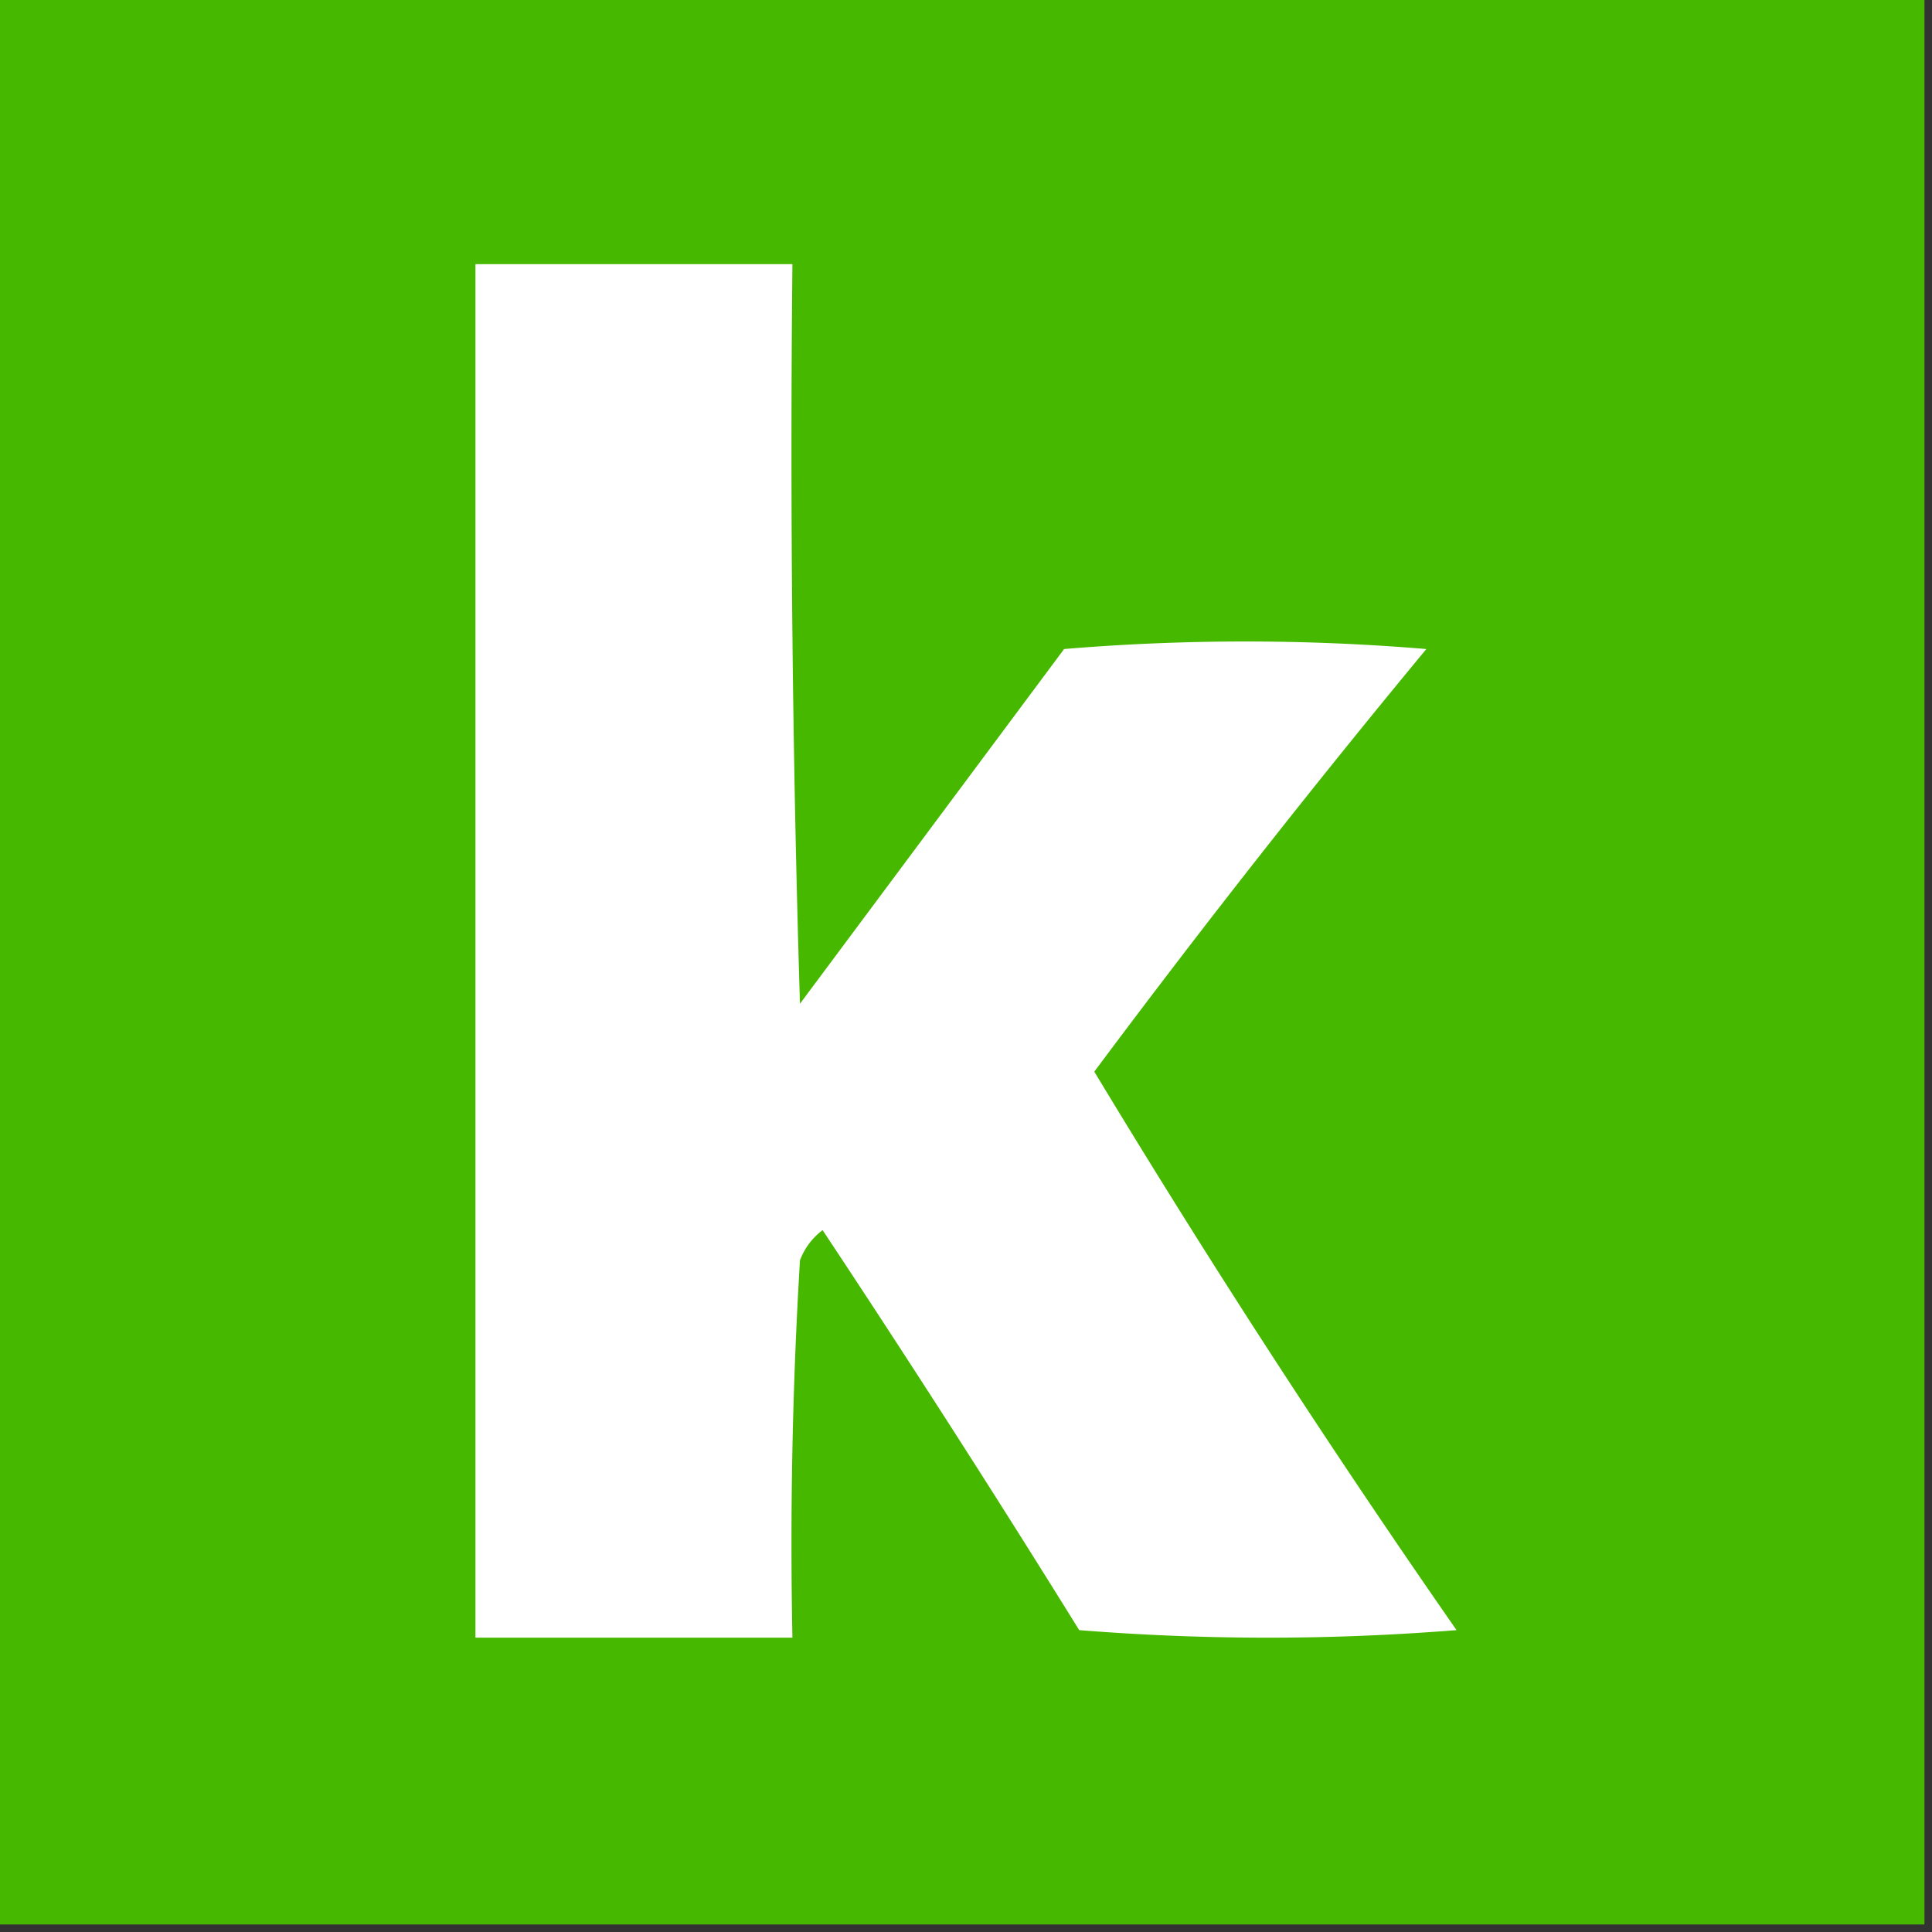
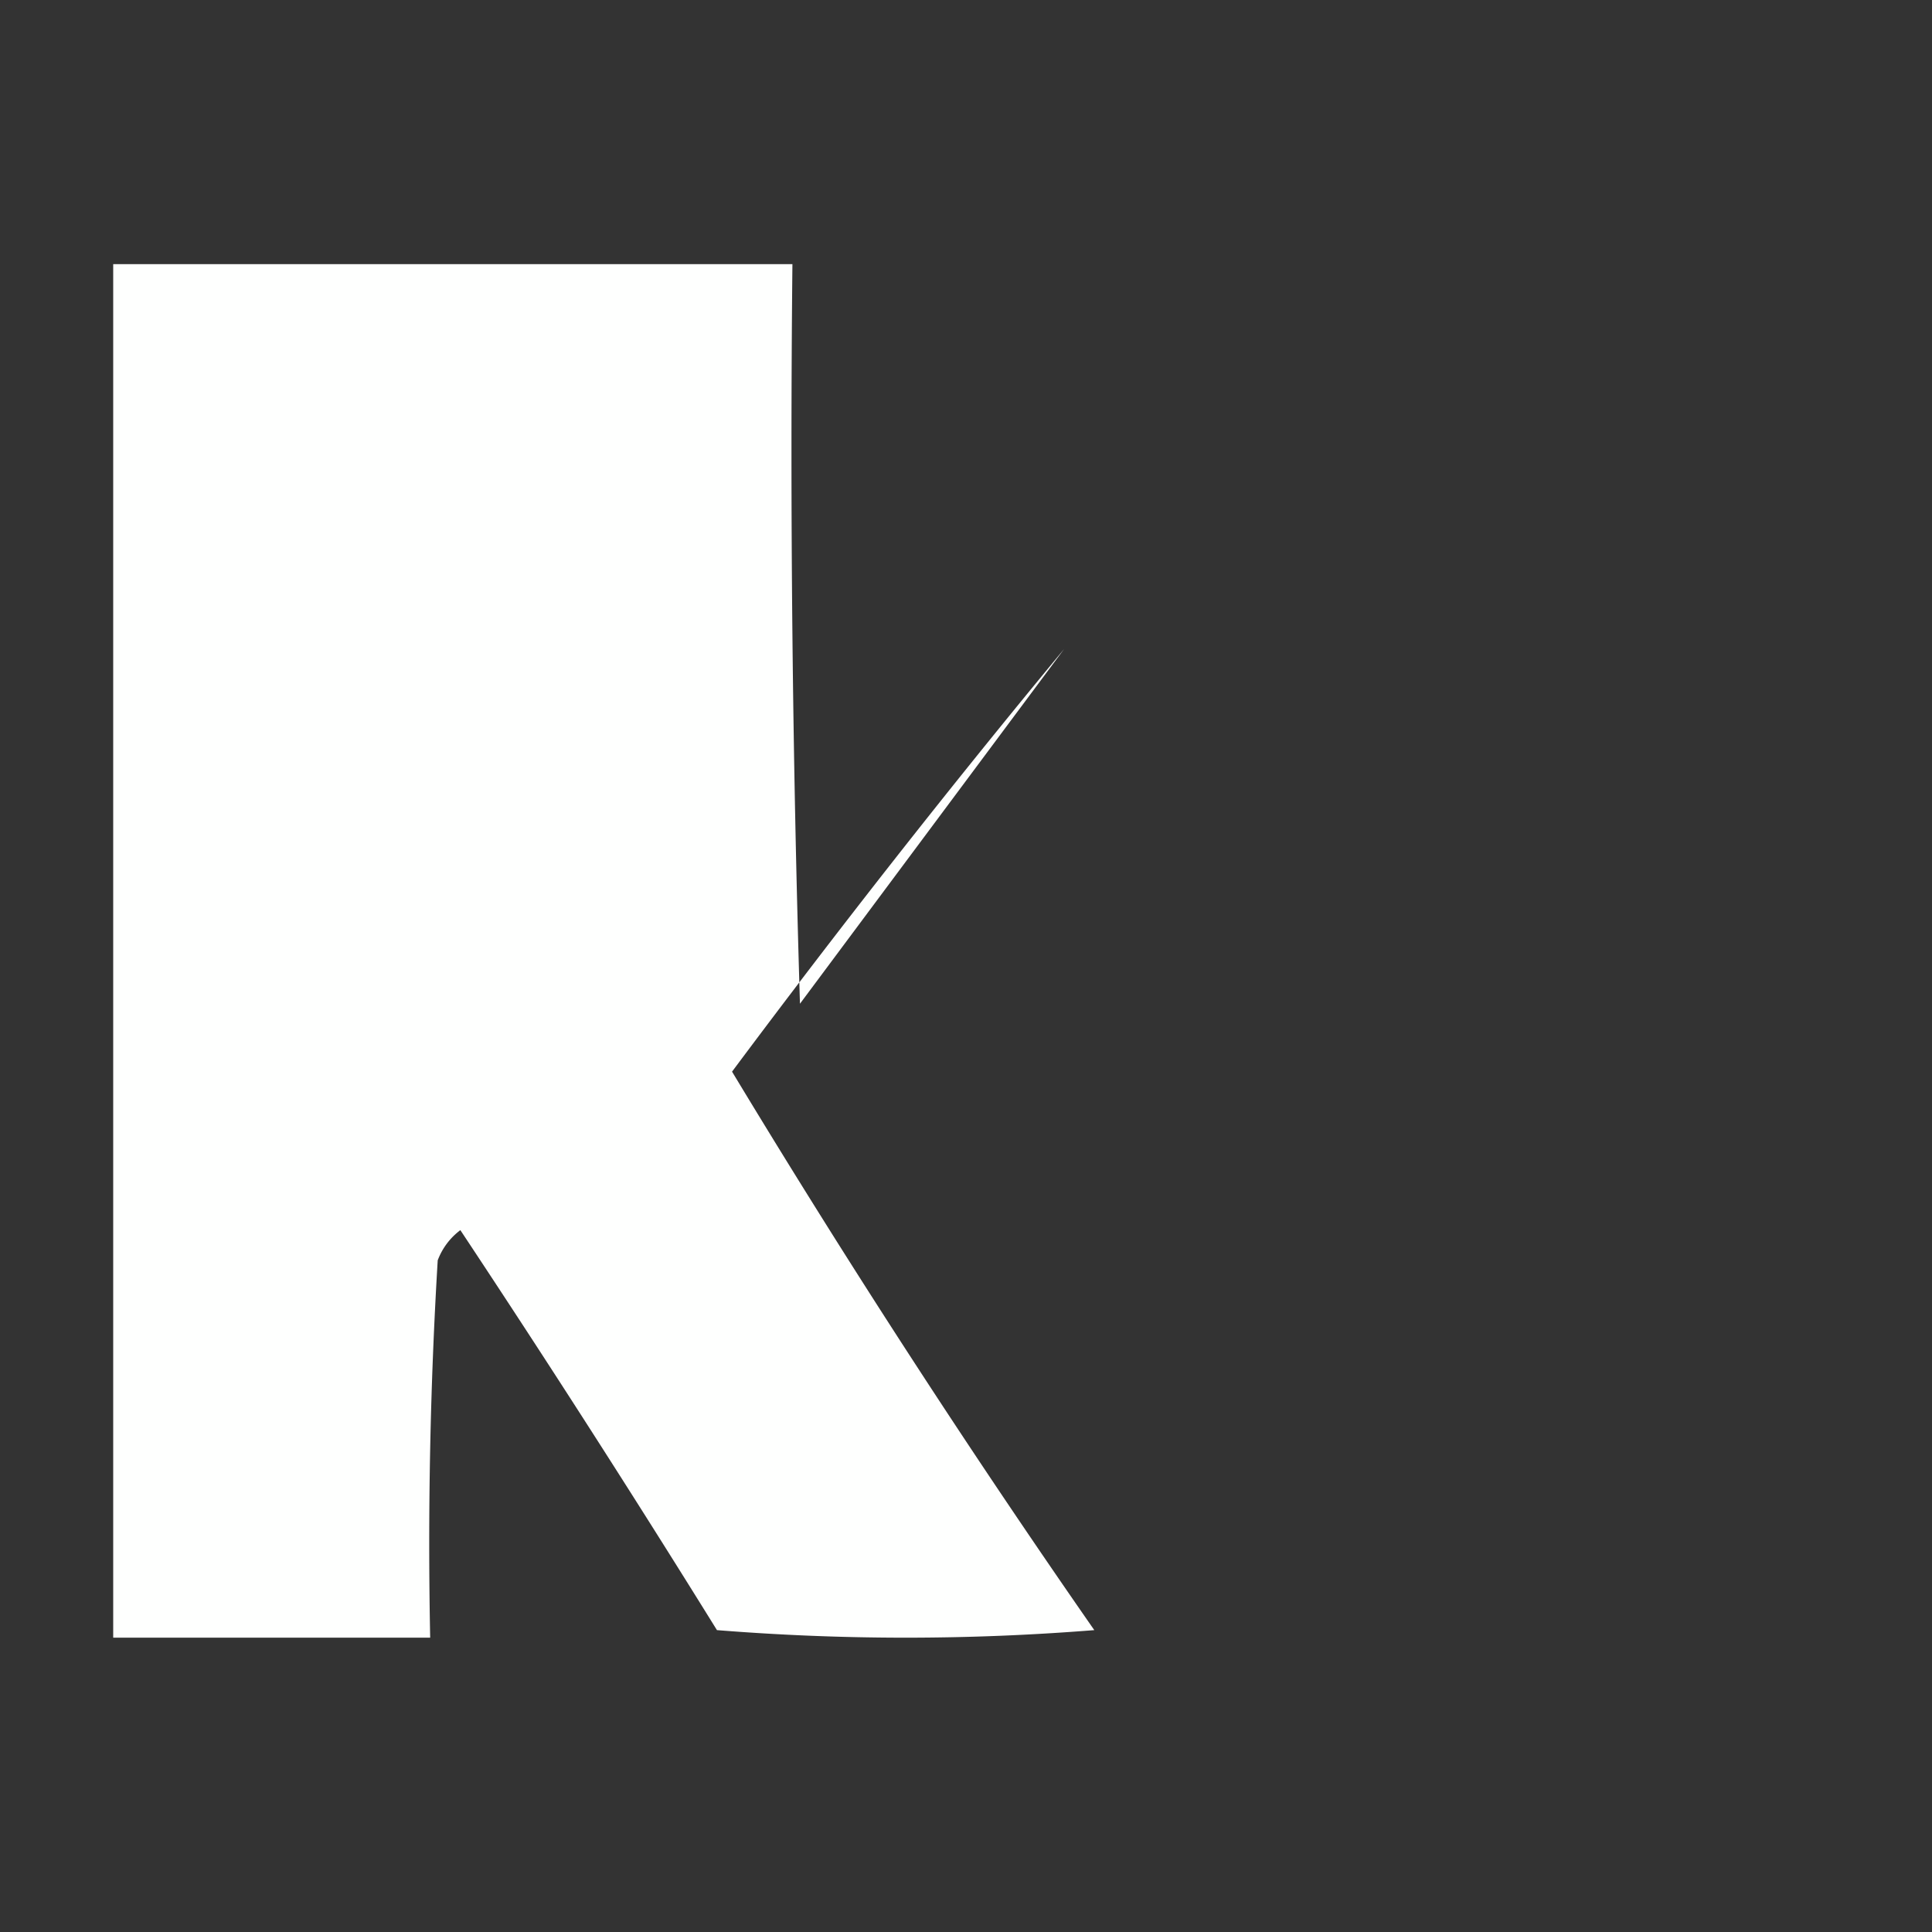
<svg xmlns="http://www.w3.org/2000/svg" width="128" height="128" style="shape-rendering:geometricPrecision;text-rendering:geometricPrecision;image-rendering:optimizeQuality;fill-rule:evenodd;clip-rule:evenodd">
  <rect width="100%" height="100%" fill="#333333" stroke="none" />
-   <path style="opacity:1" fill="#46b800" d="M-.5-.5h128v128H-.5V-.5z" />
-   <path style="opacity:1" fill="#fefffe" d="M31.5 17.5h21c-.167 16.337 0 32.67.5 49L70.5 43c8-.667 16-.667 24 0a700.388 700.388 0 0 0-22 28 679.79 679.79 0 0 0 24 37c-8.333.667-16.667.667-25 0a1039.496 1039.496 0 0 0-17-26.5 4.452 4.452 0 0 0-1.5 2c-.5 8.327-.666 16.66-.5 25h-21v-91z" />
+   <path style="opacity:1" fill="#fefffe" d="M31.5 17.5h21c-.167 16.337 0 32.67.5 49L70.5 43a700.388 700.388 0 0 0-22 28 679.79 679.79 0 0 0 24 37c-8.333.667-16.667.667-25 0a1039.496 1039.496 0 0 0-17-26.5 4.452 4.452 0 0 0-1.5 2c-.5 8.327-.666 16.66-.5 25h-21v-91z" />
</svg>